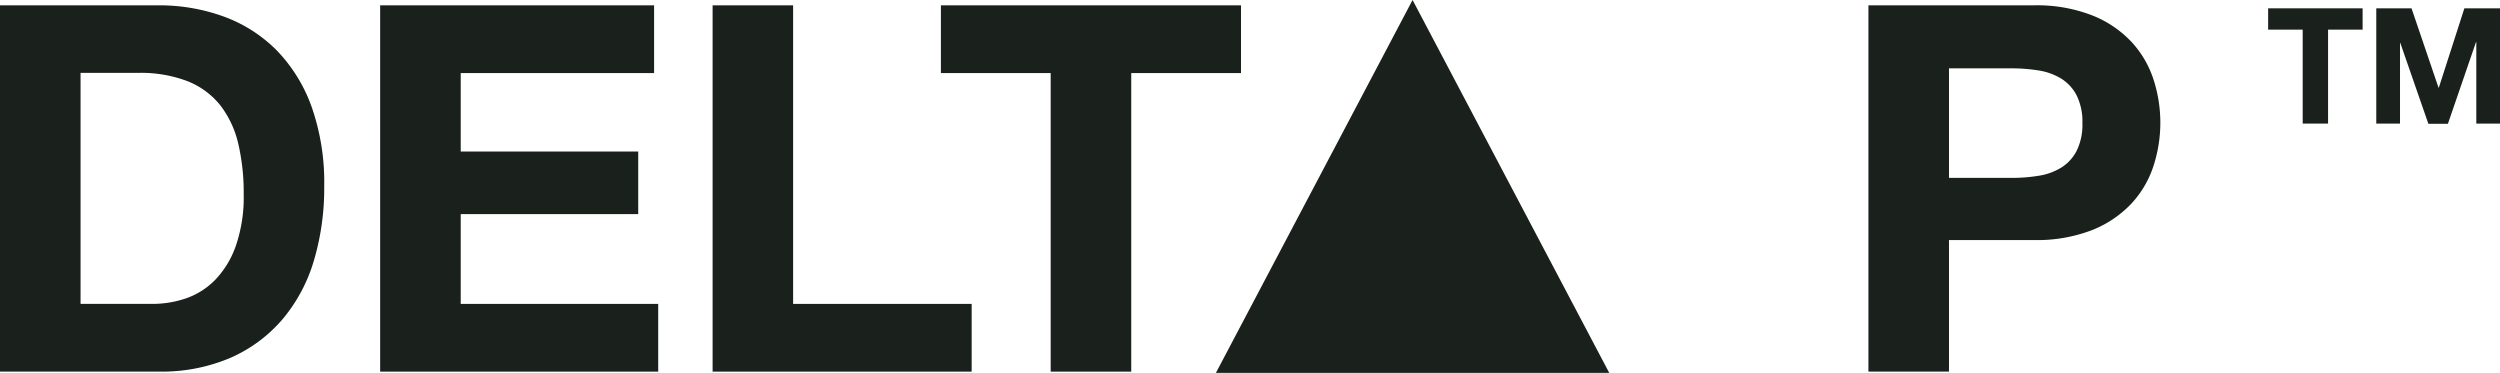
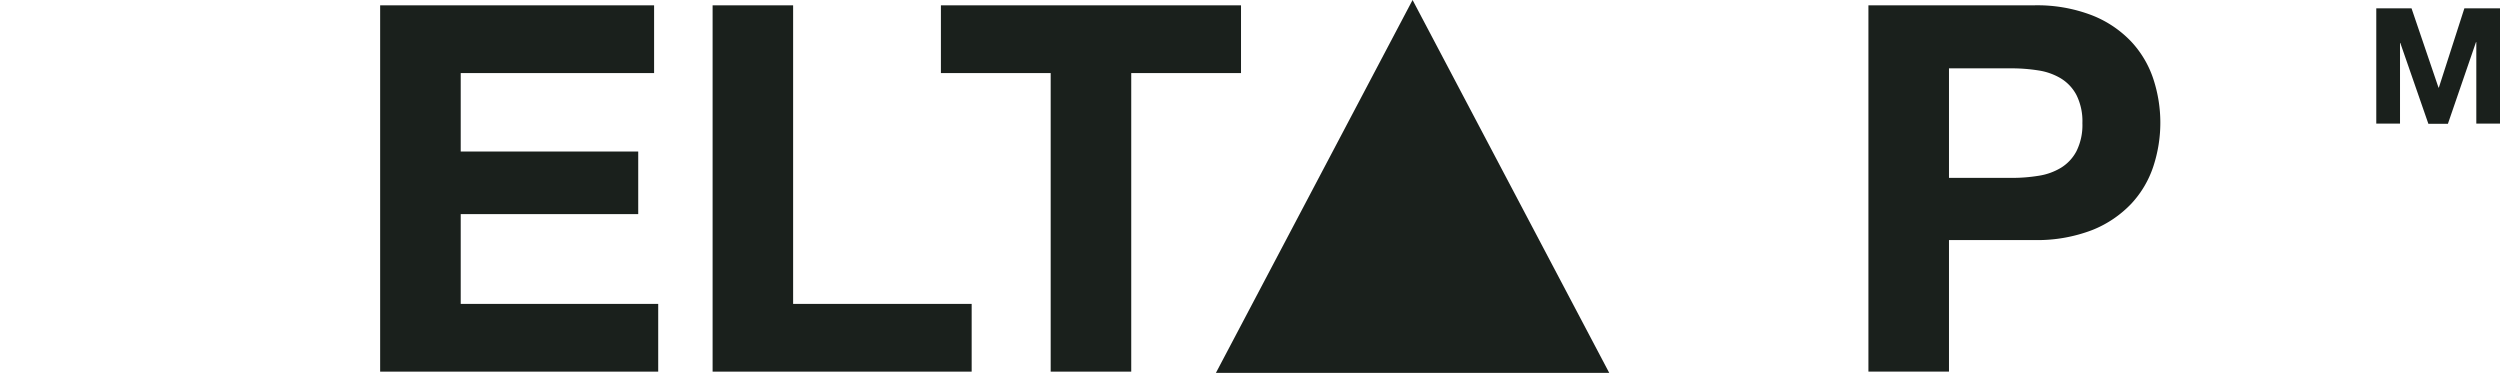
<svg xmlns="http://www.w3.org/2000/svg" viewBox="0 0 534.06 79.65">
  <defs>
    <style>.cls-1{fill:#1a201c;}</style>
  </defs>
  <g id="Layer_2" data-name="Layer 2">
    <g id="Layer_1-2" data-name="Layer 1">
-       <path class="cls-1" d="M33.76,1.14A40.23,40.23,0,0,1,47.84,3.55a30.74,30.74,0,0,1,11.29,7.23,33.58,33.58,0,0,1,7.45,12.06,48.75,48.75,0,0,1,2.68,17,54.32,54.32,0,0,1-2.19,15.78A34.72,34.72,0,0,1,60.44,68.1a31.07,31.07,0,0,1-11.07,8.28,37.41,37.41,0,0,1-15.61,3H0V1.14ZM32.55,64.92a22.2,22.2,0,0,0,7.23-1.2,16,16,0,0,0,6.25-4,20,20,0,0,0,4.38-7.29,32,32,0,0,0,1.65-11,46,46,0,0,0-1.15-10.69,21.41,21.41,0,0,0-3.78-8.16,16.94,16.94,0,0,0-7-5.21,27.93,27.93,0,0,0-10.69-1.8H17.21V64.92Z" />
      <path class="cls-1" d="M139.73,1.14V15.61H98.42V32.37h37.92V45.74H98.42V64.92h42.19V79.39H81.21V1.14Z" />
      <path class="cls-1" d="M169.43,1.14V64.92h38.14V79.39H152.23V1.14Z" />
      <path class="cls-1" d="M201,15.61V1.14h64.11V15.61H241.66V79.39H224.45V15.61Z" />
      <path class="cls-1" d="M434.43,1.14a32.53,32.53,0,0,1,12.5,2.14,23.25,23.25,0,0,1,8.38,5.64,21.64,21.64,0,0,1,4.71,8,29.9,29.9,0,0,1,0,18.58,21.6,21.6,0,0,1-4.71,8,23.4,23.4,0,0,1-8.38,5.65,32.73,32.73,0,0,1-12.5,2.13H416.35V79.39H399.14V1.14ZM429.72,38a35.21,35.21,0,0,0,5.7-.44,13,13,0,0,0,4.82-1.7,9.12,9.12,0,0,0,3.34-3.56,12.48,12.48,0,0,0,1.27-6,12.5,12.5,0,0,0-1.27-6,9.19,9.19,0,0,0-3.34-3.56,13.2,13.2,0,0,0-4.82-1.7,36.37,36.37,0,0,0-5.7-.44H416.35V38Z" />
      <polygon class="cls-1" points="259.75 79.65 343.77 79.65 301.76 0 259.75 79.65" />
-       <path class="cls-1" d="M484.53,6.33V1.78h20.18V6.33h-7.38V26.4h-5.42V6.33Z" />
      <path class="cls-1" d="M515.16,1.78l5.76,16.93H521l5.45-16.93h7.62V26.4H529V9h-.07l-6,17.45h-4.17l-6-17.28h-.06V26.4h-5.07V1.78Z" />
    </g>
  </g>
</svg>